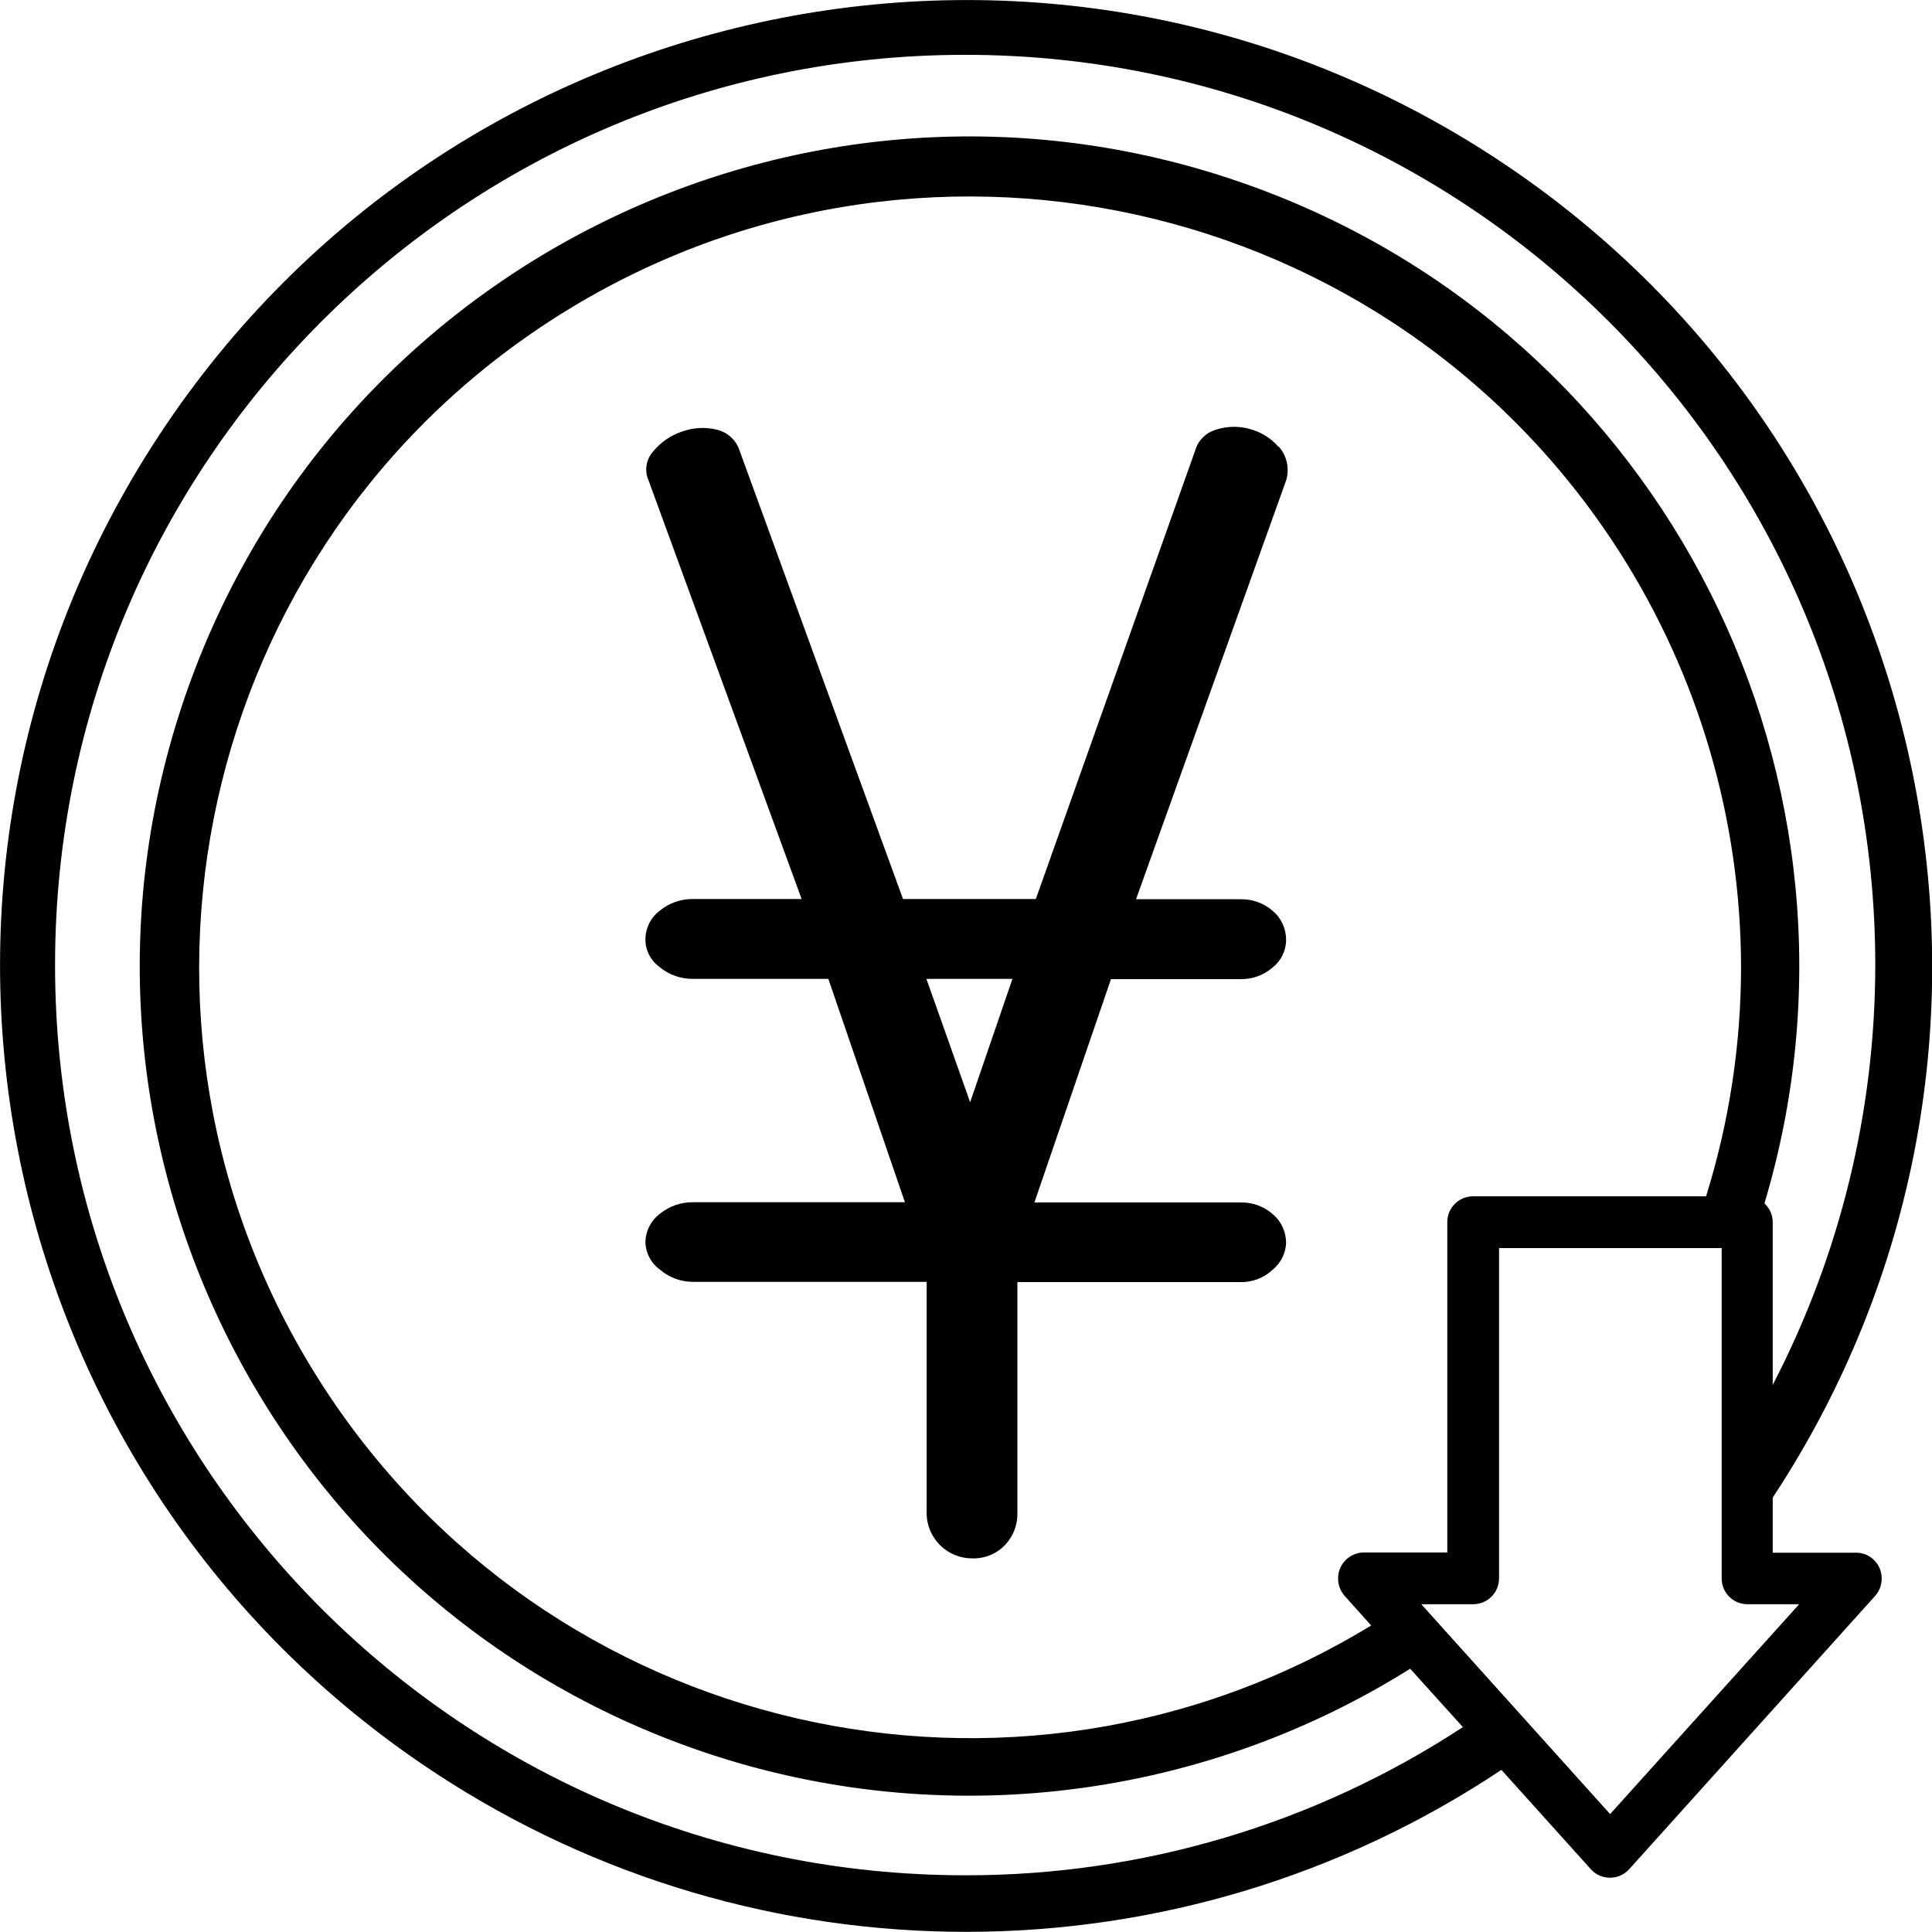
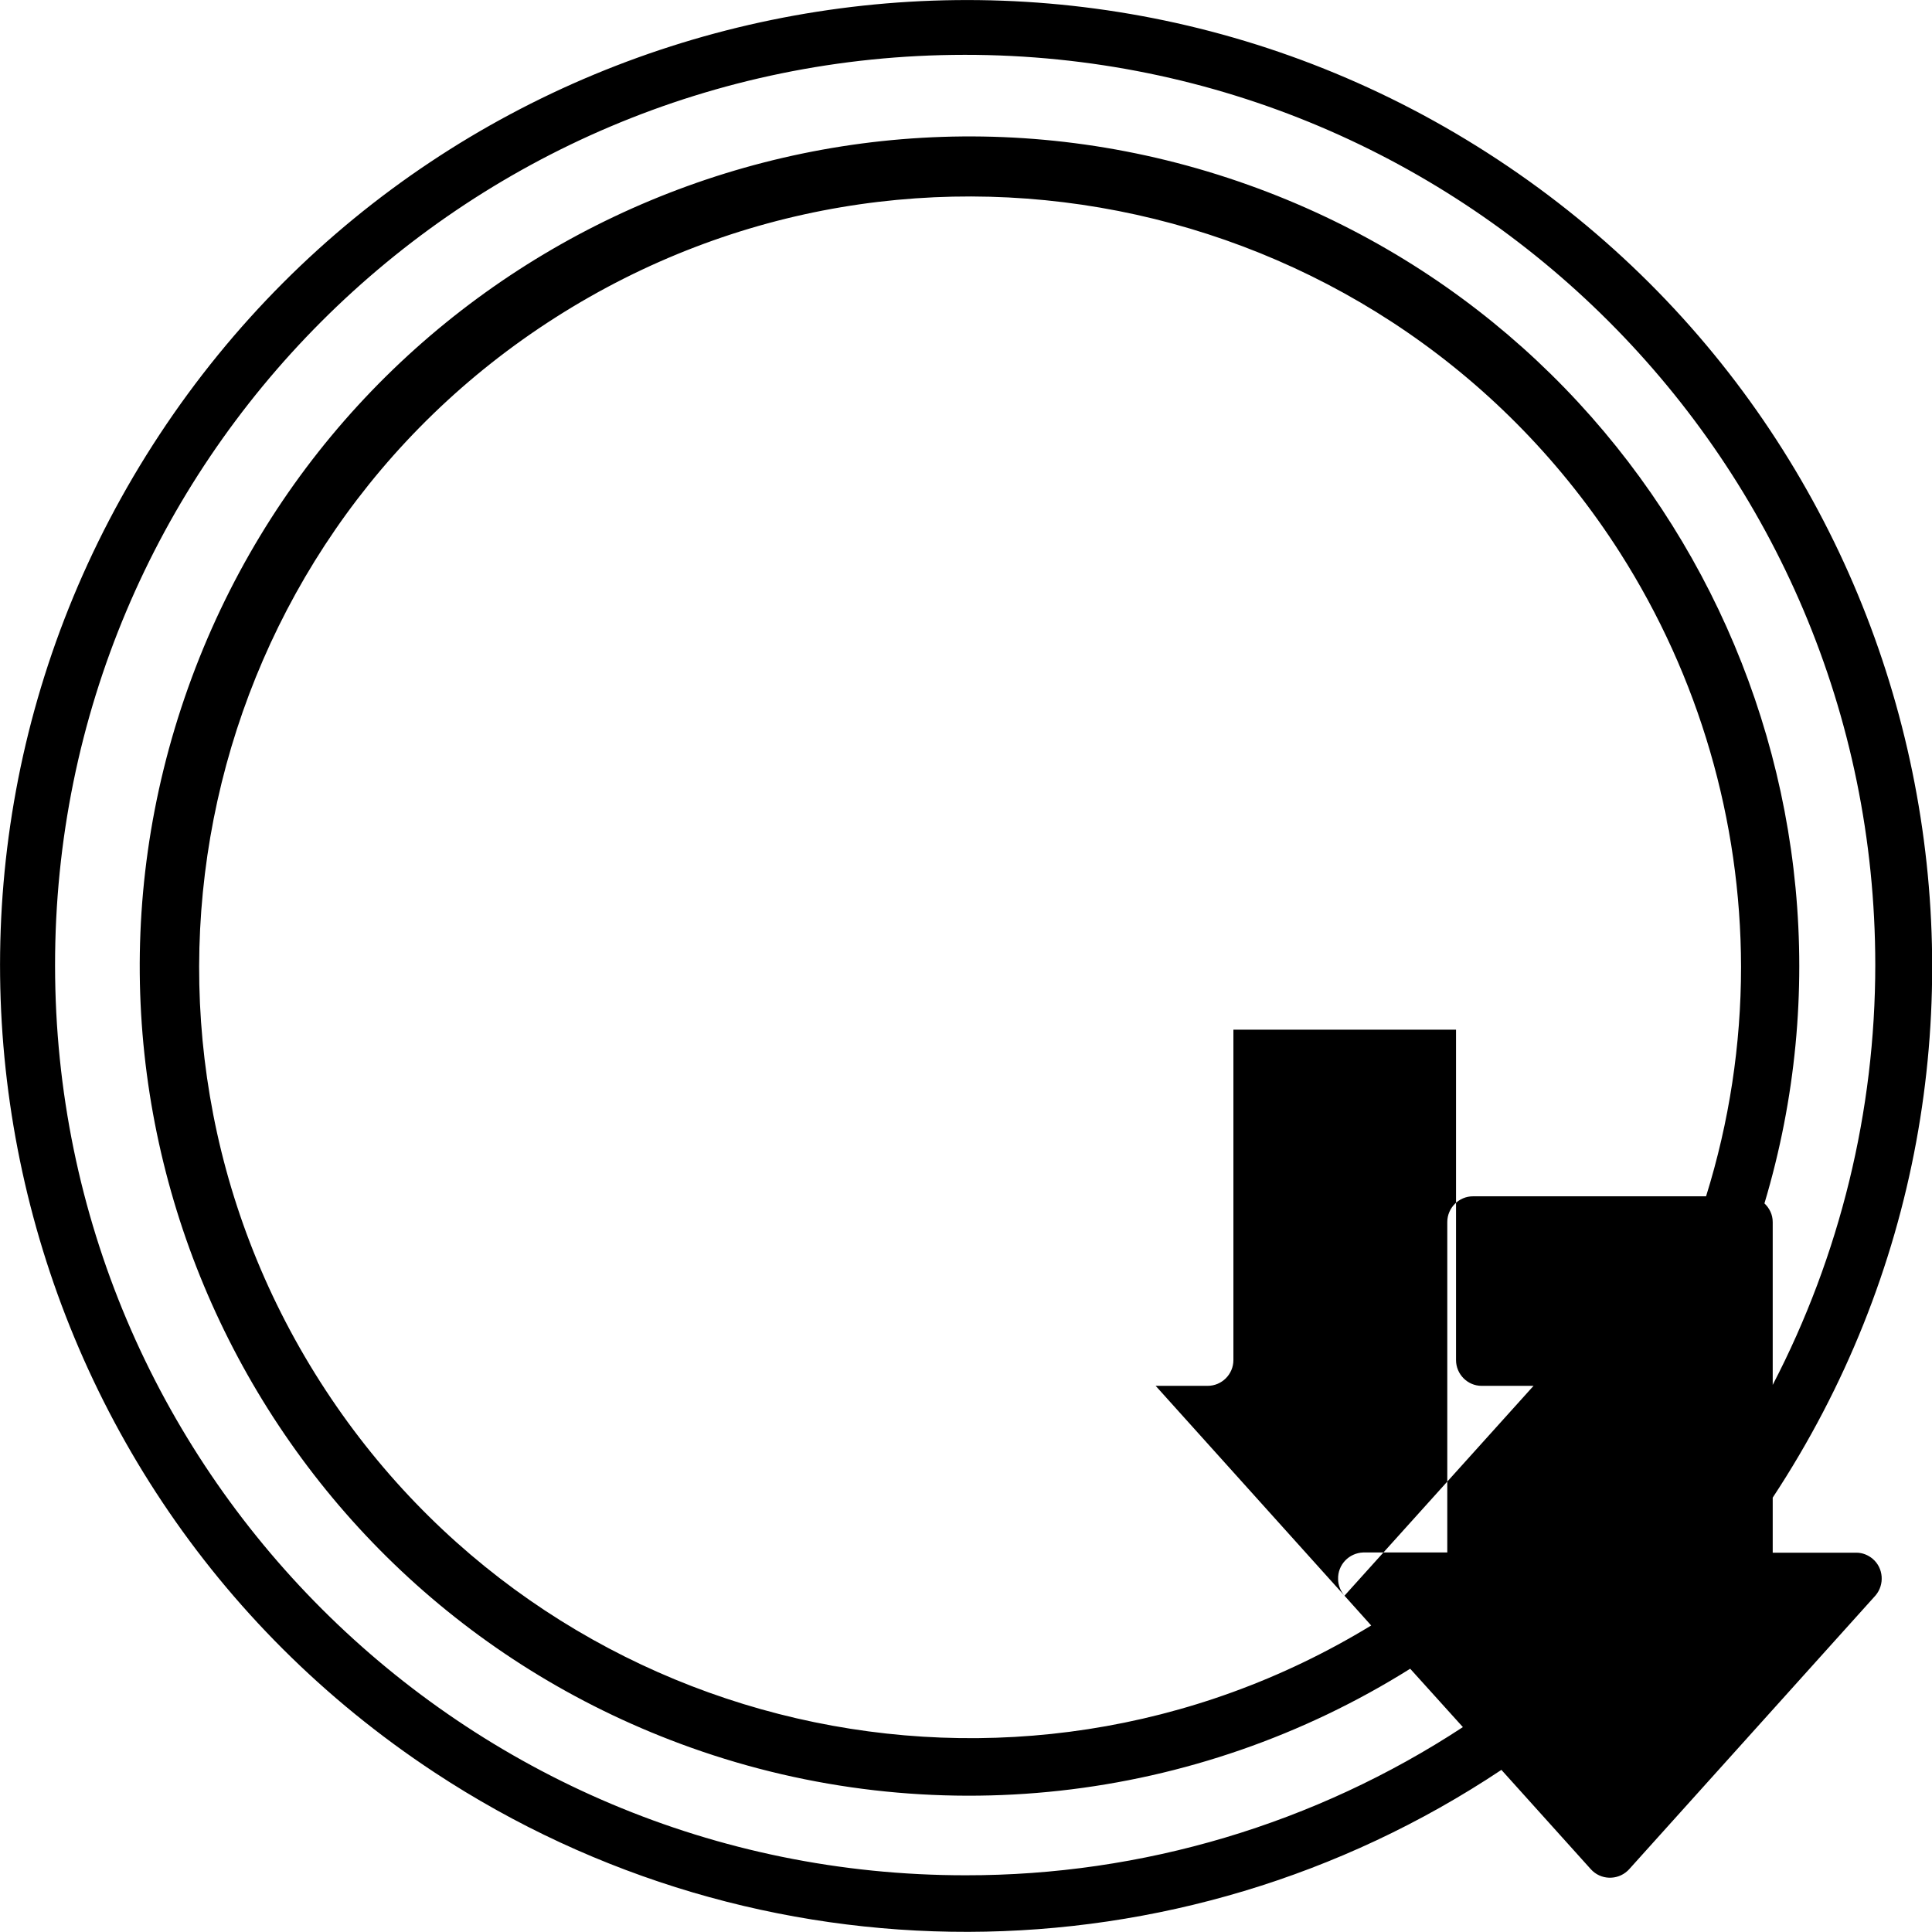
<svg xmlns="http://www.w3.org/2000/svg" id="_レイヤー_2" viewBox="0 0 81.75 81.75">
  <g id="_レイヤー_1-2">
    <g>
-       <path d="M54.1,18.91c-.32-.37-.74-.63-1.22-.76-.47-.13-.96-.12-1.42,.03-.43,.12-.77,.46-.89,.89l-6.74,18.97h-5.62l-6.94-19.04c-.16-.43-.54-.74-.99-.83-.48-.11-.99-.07-1.45,.1-.46,.16-.88,.45-1.19,.83-.3,.33-.38,.81-.2,1.22l6.48,17.72h-4.56c-.53-.01-1.04,.16-1.45,.5-.38,.29-.6,.74-.6,1.22,0,.46,.23,.89,.6,1.16,.41,.34,.92,.51,1.45,.5h5.69l3.24,9.45h-8.93c-.53-.01-1.04,.16-1.45,.5-.38,.29-.6,.74-.6,1.22,.02,.44,.24,.86,.6,1.12,.4,.35,.92,.54,1.45,.53h9.85v9.78c0,1.06,.86,1.92,1.92,1.92,.52,.02,1.03-.18,1.39-.56,.35-.36,.54-.85,.53-1.35v-9.78h9.45c.5,.01,.99-.18,1.36-.53,.34-.28,.54-.69,.56-1.12,0-.47-.2-.92-.56-1.22-.37-.33-.86-.51-1.36-.5h-8.73l3.24-9.45h5.49c.5,.01,.98-.17,1.36-.5,.35-.28,.56-.71,.56-1.16,0-.47-.2-.92-.56-1.22-.37-.33-.86-.51-1.36-.5h-4.43l6.35-17.72c.15-.49,.04-1.03-.3-1.42Zm-13.05,27.73l-1.85-5.22h3.64l-1.79,5.22Z" />
-       <path d="M78.56,65.7h-3.55v-2.33c12.42-18.85,7.21-44.2-11.64-56.62S19.17-.46,6.75,18.39-.46,62.58,18.39,75c13.7,9.03,31.48,8.99,45.14-.11l3.79,4.21c.41,.45,1.11,.47,1.55,.06,.02-.02,.04-.04,.06-.06l10.43-11.59c.39-.46,.34-1.16-.12-1.55-.19-.16-.43-.26-.69-.26Zm-37.7,13.65h0c-21.27,.01-38.52-17.22-38.53-38.49C2.31,19.58,19.55,2.33,40.82,2.32c21.27-.01,38.52,17.22,38.53,38.5,0,6.19-1.49,12.29-4.34,17.78v-6.89c0-.32-.14-.59-.35-.79,5.32-17.78-4.17-36.8-21.85-43.1C34.55,1.31,14.47,10.84,7.96,29.1c-6.51,18.26,3.02,38.34,21.28,44.85,10.13,3.61,21.34,2.36,30.43-3.34l2.23,2.47c-6.25,4.1-13.57,6.28-21.04,6.27Zm16.03-11.83l1.13,1.26c-15.12,9.22-34.9,4.69-44.47-10.31C3.86,43.28,8.32,23.11,23.51,13.43c15.19-9.68,35.35-5.22,45.04,9.96,3.34,5.24,5.11,11.32,5.12,17.52,0,3.29-.5,6.57-1.48,9.71h-9.86c-.6,0-1.09,.49-1.09,1.09v13.98h-3.55c-.61,.02-1.09,.52-1.07,1.13,0,.25,.1,.49,.26,.69Zm11.24,9.24l-7.99-8.88h2.2c.6,0,1.09-.49,1.09-1.09v-13.98h9.42v13.98c0,.6,.49,1.09,1.08,1.09h2.2l-8,8.88Z" />
+       <path d="M78.56,65.7h-3.55v-2.33c12.42-18.85,7.21-44.2-11.64-56.62S19.17-.46,6.75,18.39-.46,62.58,18.39,75c13.7,9.03,31.48,8.99,45.14-.11l3.79,4.21c.41,.45,1.11,.47,1.55,.06,.02-.02,.04-.04,.06-.06l10.43-11.59c.39-.46,.34-1.16-.12-1.55-.19-.16-.43-.26-.69-.26Zm-37.7,13.65h0c-21.27,.01-38.52-17.22-38.53-38.49C2.31,19.58,19.55,2.33,40.82,2.32c21.27-.01,38.52,17.22,38.53,38.5,0,6.19-1.49,12.29-4.34,17.78v-6.89c0-.32-.14-.59-.35-.79,5.32-17.78-4.17-36.8-21.85-43.1C34.55,1.31,14.47,10.84,7.96,29.1c-6.51,18.26,3.02,38.34,21.28,44.85,10.13,3.61,21.34,2.36,30.43-3.34l2.23,2.47c-6.25,4.1-13.57,6.28-21.04,6.27Zm16.03-11.83l1.13,1.26c-15.12,9.22-34.9,4.69-44.47-10.31C3.86,43.28,8.32,23.11,23.51,13.43c15.19-9.68,35.35-5.22,45.04,9.96,3.34,5.24,5.11,11.32,5.12,17.52,0,3.29-.5,6.57-1.48,9.71h-9.86c-.6,0-1.09,.49-1.09,1.09v13.98h-3.55c-.61,.02-1.09,.52-1.07,1.13,0,.25,.1,.49,.26,.69Zl-7.99-8.88h2.2c.6,0,1.09-.49,1.09-1.09v-13.98h9.42v13.98c0,.6,.49,1.09,1.08,1.09h2.2l-8,8.88Z" />
    </g>
  </g>
</svg>